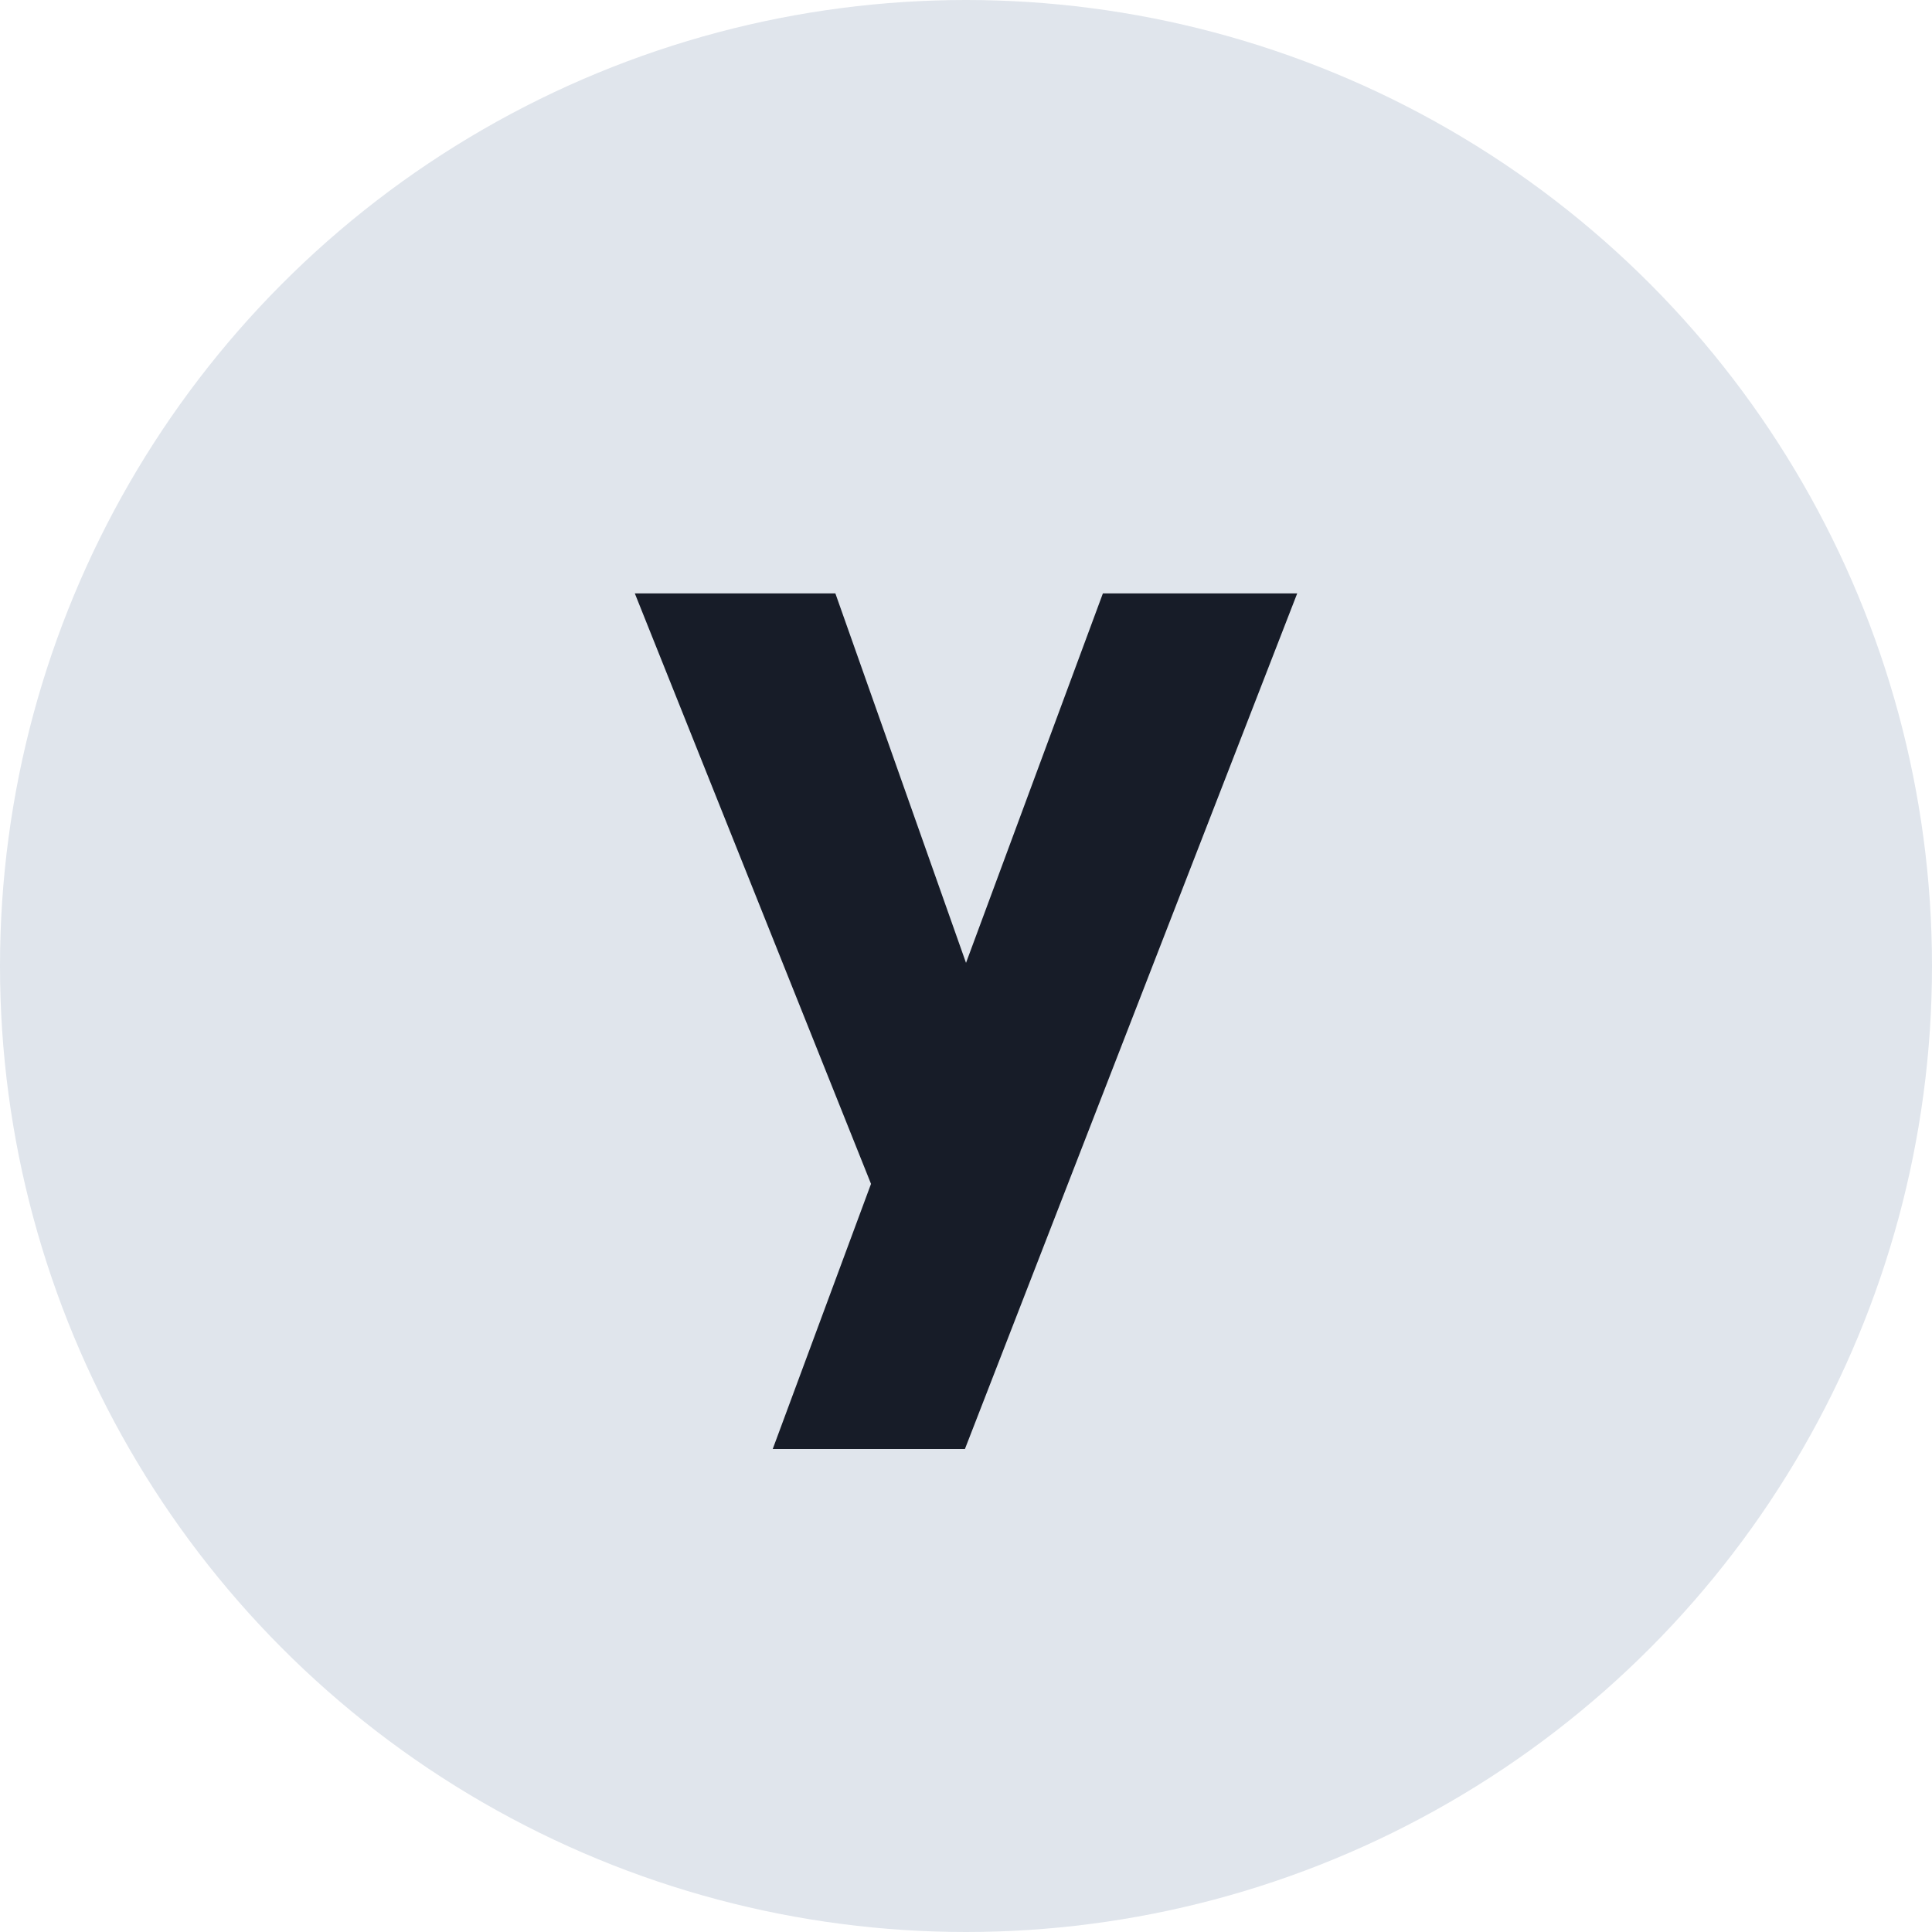
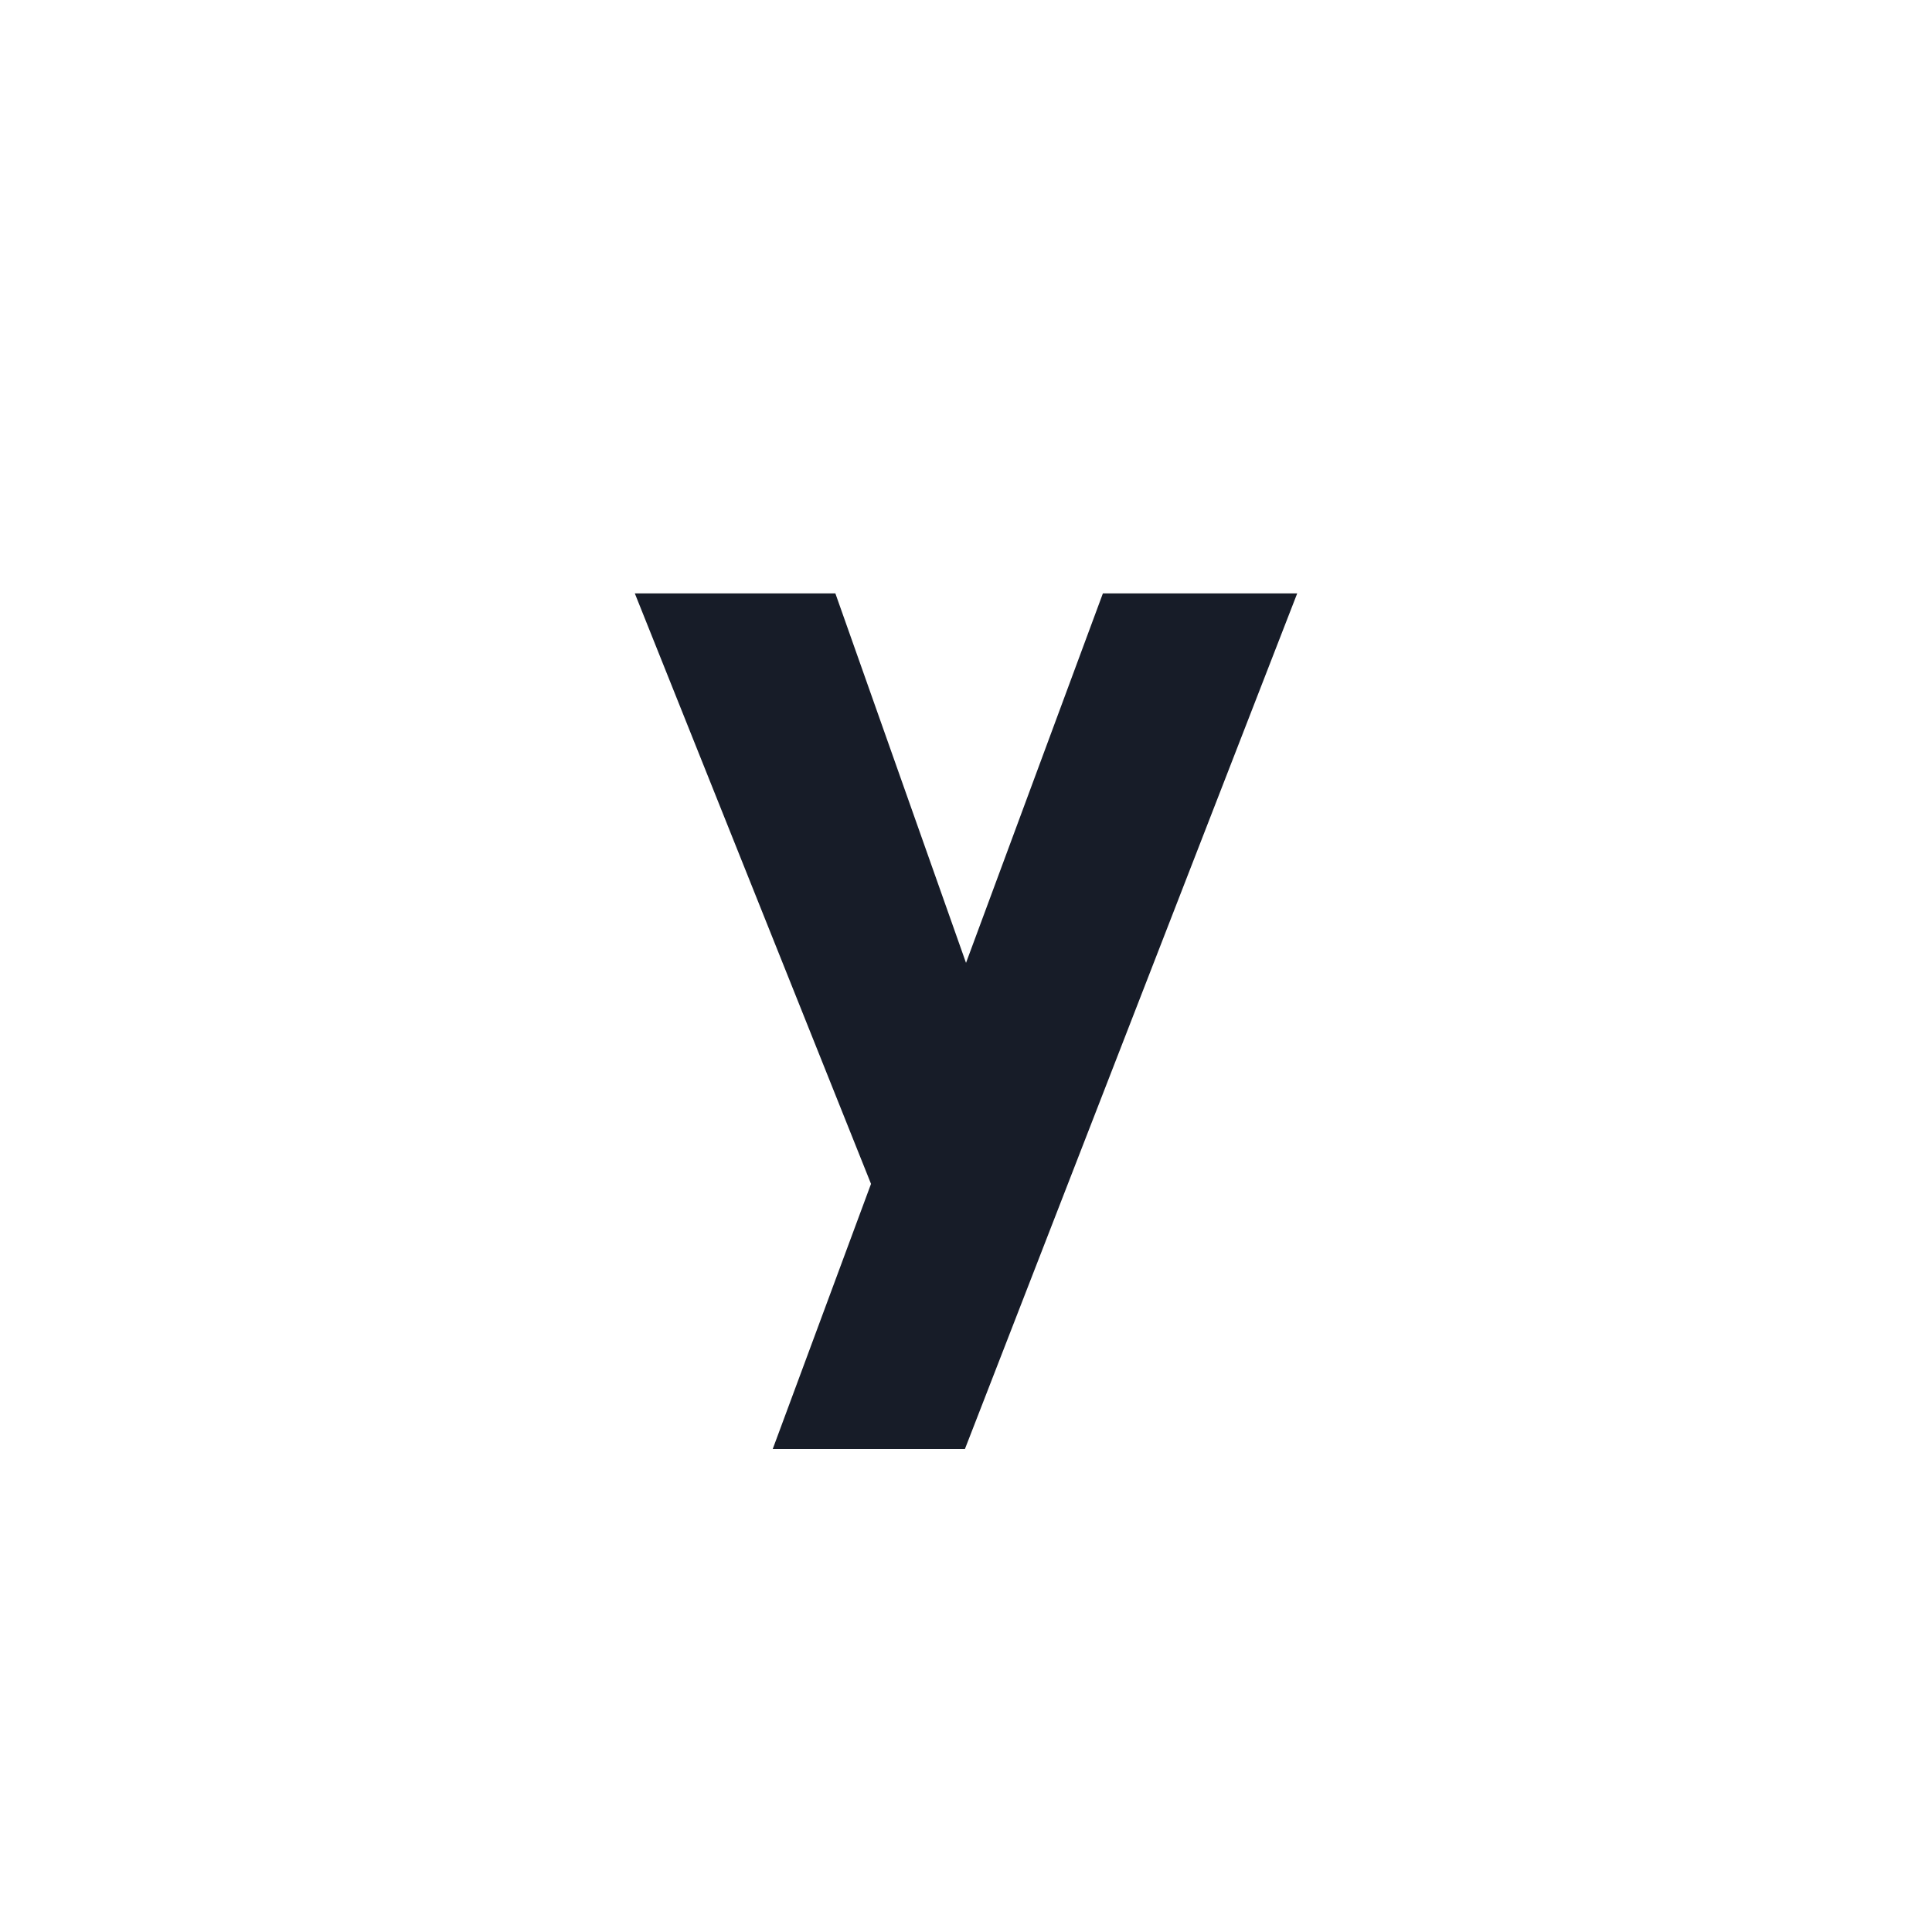
<svg xmlns="http://www.w3.org/2000/svg" fill="none" viewBox="0 0 140 140" height="140" width="140">
-   <circle fill="#E0E5EC" r="70" cy="70" cx="70" />
  <path fill="#171C28" d="M60.534 42.999L70.001 69.773L79.92 42.999H94.001L69.922 105H55.995L63.117 85.788L46.001 42.999H60.534Z" clip-rule="evenodd" fill-rule="evenodd" />
</svg>